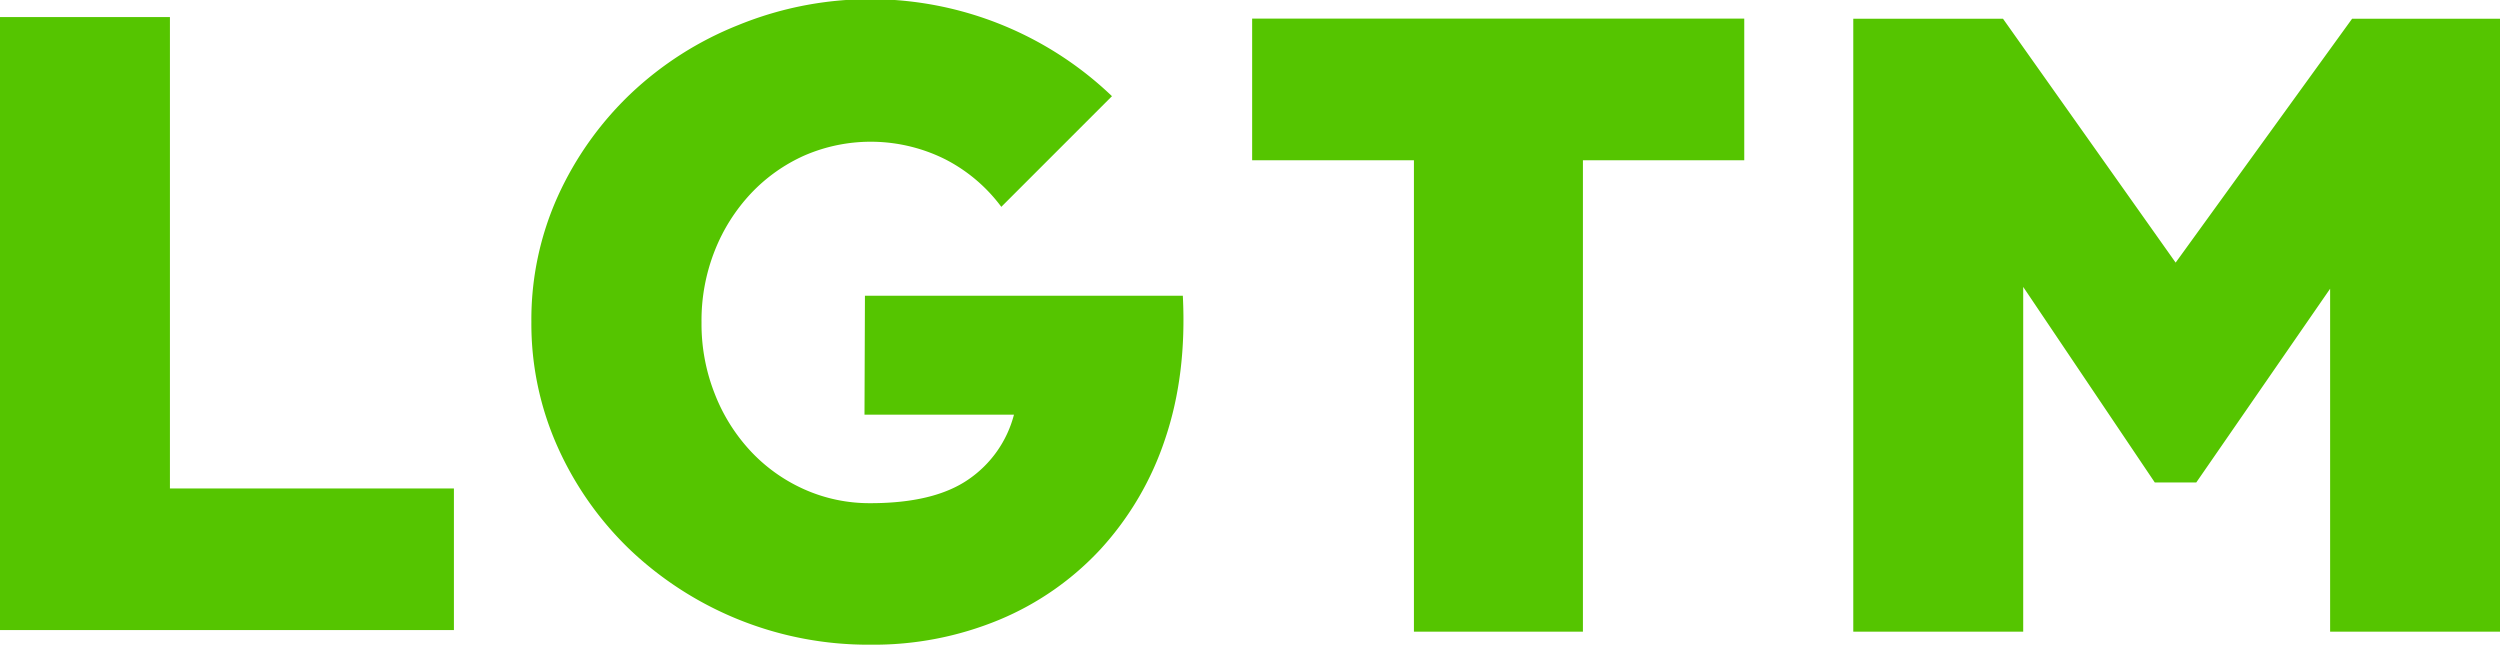
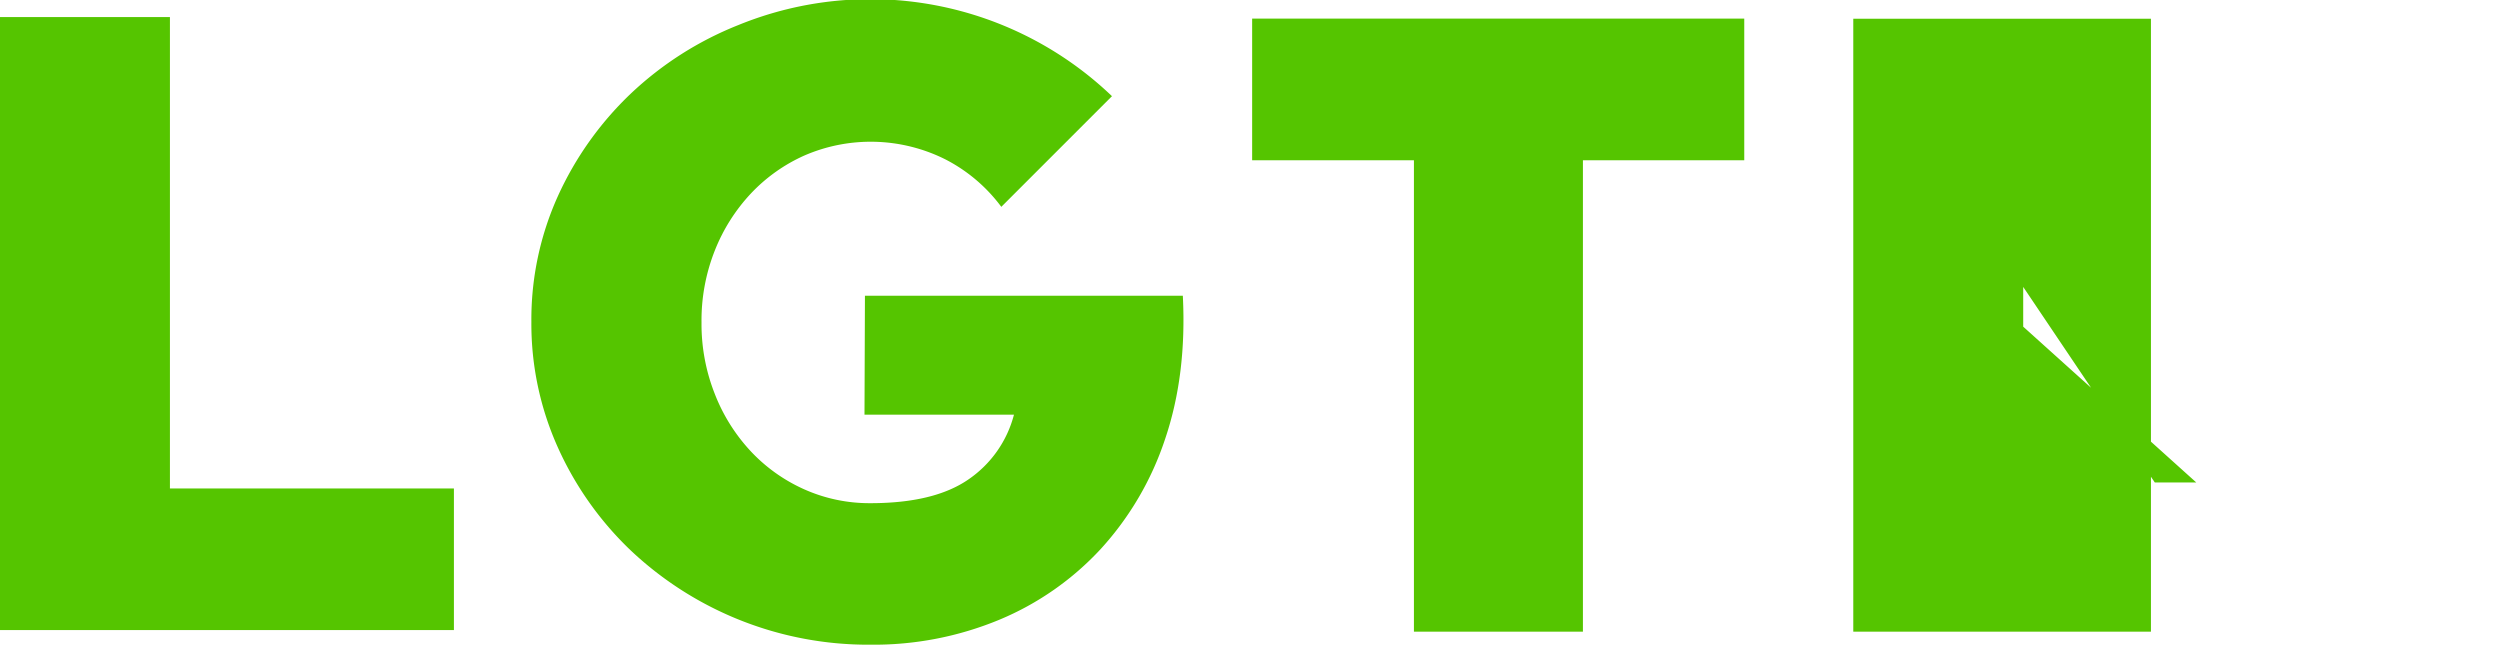
<svg xmlns="http://www.w3.org/2000/svg" size="56" viewBox="0 0 564.81 145.68">
-   <path d="M0 3.85h38.39v106.5h64.16v32H0zM195.41 66.82h71.82q.91 17.84-4 32.35A68.89 68.89 0 01248.71 124a65.49 65.49 0 01-22.9 16 74.08 74.08 0 01-29.17 5.65 78.16 78.16 0 01-54.17-21.32 74.1 74.1 0 01-16.42-23.21 68.08 68.08 0 01-6-28.41 67.7 67.7 0 016-28.42 74.44 74.44 0 0116.42-23.1 76.37 76.37 0 0124.32-15.52 78.92 78.92 0 0184.43 16.06l-25 25A36.52 36.52 0 00213.57 36a37.65 37.65 0 00-31.83-.87 37.7 37.7 0 00-12.08 8.57 40.75 40.75 0 00-8.17 12.91 42.8 42.8 0 00-3 16.22 42.91 42.91 0 003 16.17 40.44 40.44 0 008.17 13 37.4 37.4 0 0012.08 8.57 36.07 36.07 0 0014.9 3.11q14.38 0 22.13-5.35a25.46 25.46 0 0010.31-14.65h-33.77zM319.44 36.21h-36.55v-32h111.18v32h-36.45v106.5h-38.18zM486.82 109l-29.73-44.18v77.89H418.7V4.24h33.83l39 55.09 39.86-55.09h33.42v138.47h-38.38V65.23L496.19 109z" fill="#55C500" />
+   <path d="M0 3.85h38.39v106.5h64.16v32H0zM195.41 66.82h71.82q.91 17.84-4 32.35A68.89 68.89 0 01248.71 124a65.49 65.49 0 01-22.9 16 74.08 74.08 0 01-29.17 5.65 78.16 78.16 0 01-54.17-21.32 74.1 74.1 0 01-16.42-23.21 68.08 68.08 0 01-6-28.41 67.7 67.7 0 016-28.42 74.44 74.44 0 0116.42-23.1 76.37 76.37 0 0124.32-15.52 78.92 78.92 0 0184.43 16.06l-25 25A36.52 36.52 0 00213.57 36a37.65 37.65 0 00-31.83-.87 37.7 37.7 0 00-12.08 8.57 40.75 40.75 0 00-8.17 12.91 42.8 42.8 0 00-3 16.22 42.91 42.91 0 003 16.17 40.44 40.44 0 008.17 13 37.4 37.4 0 0012.08 8.57 36.07 36.07 0 0014.9 3.11q14.38 0 22.13-5.35a25.46 25.46 0 0010.31-14.65h-33.77zM319.44 36.21h-36.55v-32h111.18v32h-36.45v106.5h-38.18zM486.82 109l-29.73-44.18v77.89H418.7V4.24h33.83h33.42v138.47h-38.38V65.23L496.19 109z" fill="#55C500" />
</svg>